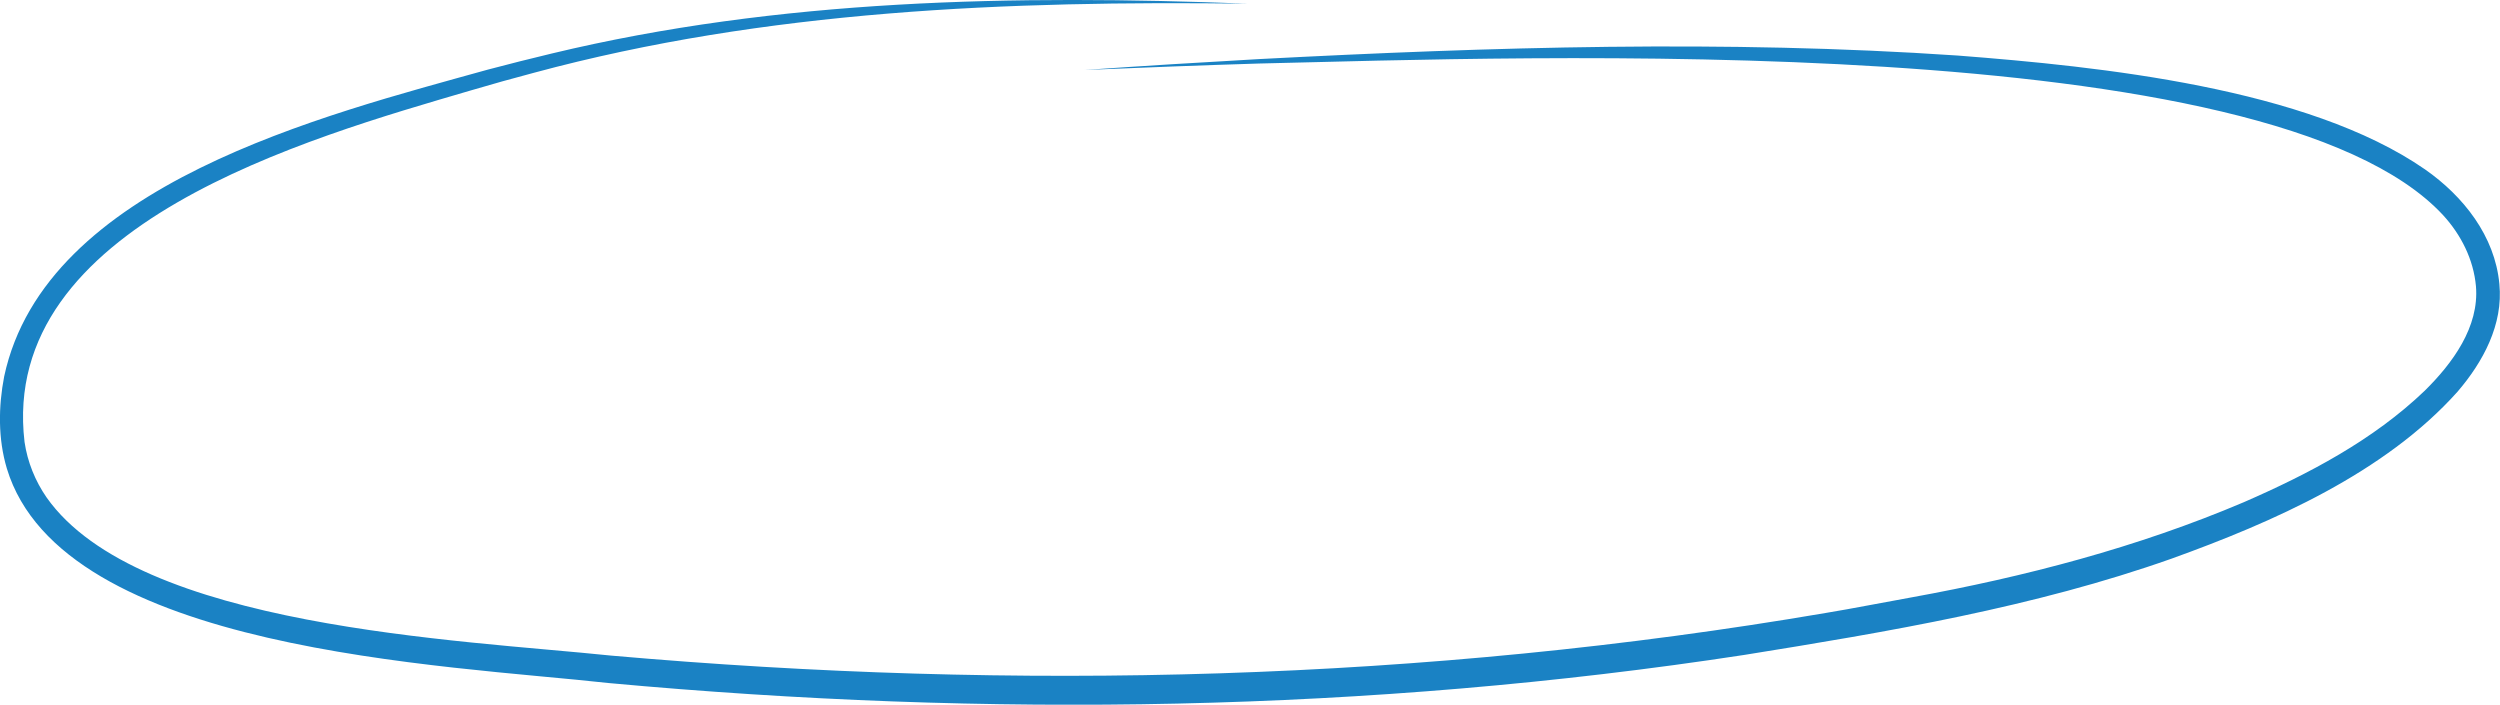
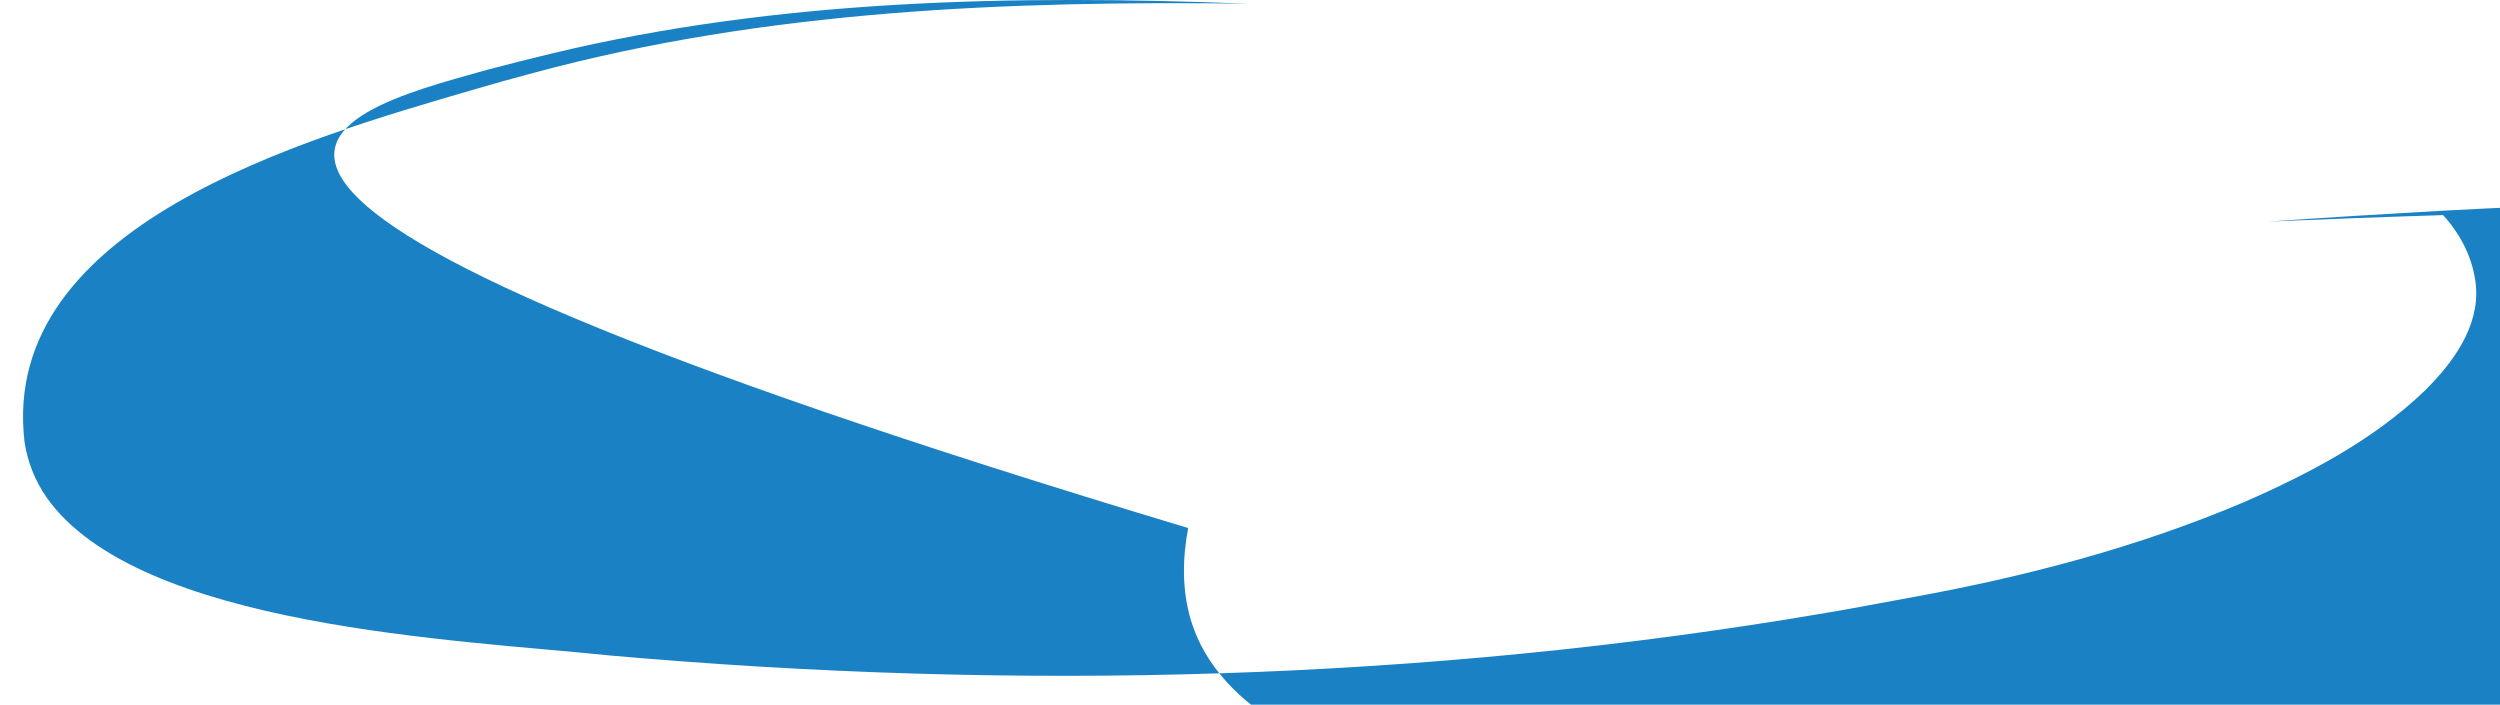
<svg xmlns="http://www.w3.org/2000/svg" id="Layer_1" data-name="Layer 1" viewBox="0 0 1975.7 556.9">
  <defs>
    <style> .cls-1 { fill: #1a82c4; } </style>
  </defs>
-   <path class="cls-1" d="M985.8,2.9c-189-2.4-380.5,5.1-563.8,54.6-15.6,4.1-34.2,9.3-49.7,13.9C243.1,109.3-1,177.6,19.4,349.3c2.3,15.7,8.4,30.8,17.4,43.8,72.6,103,326.1,112.5,446.1,125,319.9,28.2,643.3,20.4,960-33.7,20.3-3.3,47.4-8.7,67.7-12.3,89.7-16.3,178.6-39.5,262.6-75.2,51.4-22.4,102.3-49.1,143-88.1,22-21.7,43.2-50.4,40.5-82.6-1.9-21.1-11.7-40.6-26-56.2C1793.5,22,1202.8,45.4,995,50.2c-46,1.4-92,3.2-137.9,5.1,45.9-3.2,91.8-6,137.8-8.6,183.9-9.6,368.4-15.3,552.3-2.8,112.4,8.7,276.3,25.5,369.3,90,30.2,21.1,55.2,52.6,58.7,90.5,3.2,32.1-13,61.8-33.1,85.2-57.4,64.2-146.1,103.1-225.7,131.8-108.3,38.4-224.8,58-338.1,76.2-296.6,45.4-598.7,49.7-897.3,22.2-128.5-14.3-431.8-24.7-475.6-169.6-7-23.5-6.7-48.8-2.1-72.7C35.8,145.6,256,91.1,385.6,55c15.6-4.1,34.7-9,50.4-12.7C615.6-.9,802-4.2,985.8,2.9h0Z" />
+   <path class="cls-1" d="M985.8,2.9c-189-2.4-380.5,5.1-563.8,54.6-15.6,4.1-34.2,9.3-49.7,13.9C243.1,109.3-1,177.6,19.4,349.3c2.3,15.7,8.4,30.8,17.4,43.8,72.6,103,326.1,112.5,446.1,125,319.9,28.2,643.3,20.4,960-33.7,20.3-3.3,47.4-8.7,67.7-12.3,89.7-16.3,178.6-39.5,262.6-75.2,51.4-22.4,102.3-49.1,143-88.1,22-21.7,43.2-50.4,40.5-82.6-1.9-21.1-11.7-40.6-26-56.2c-46,1.4-92,3.2-137.9,5.1,45.9-3.2,91.8-6,137.8-8.6,183.9-9.6,368.4-15.3,552.3-2.8,112.4,8.7,276.3,25.5,369.3,90,30.2,21.1,55.2,52.6,58.7,90.5,3.2,32.1-13,61.8-33.1,85.2-57.4,64.2-146.1,103.1-225.7,131.8-108.3,38.4-224.8,58-338.1,76.2-296.6,45.4-598.7,49.7-897.3,22.2-128.5-14.3-431.8-24.7-475.6-169.6-7-23.5-6.7-48.8-2.1-72.7C35.8,145.6,256,91.1,385.6,55c15.6-4.1,34.7-9,50.4-12.7C615.6-.9,802-4.2,985.8,2.9h0Z" />
</svg>